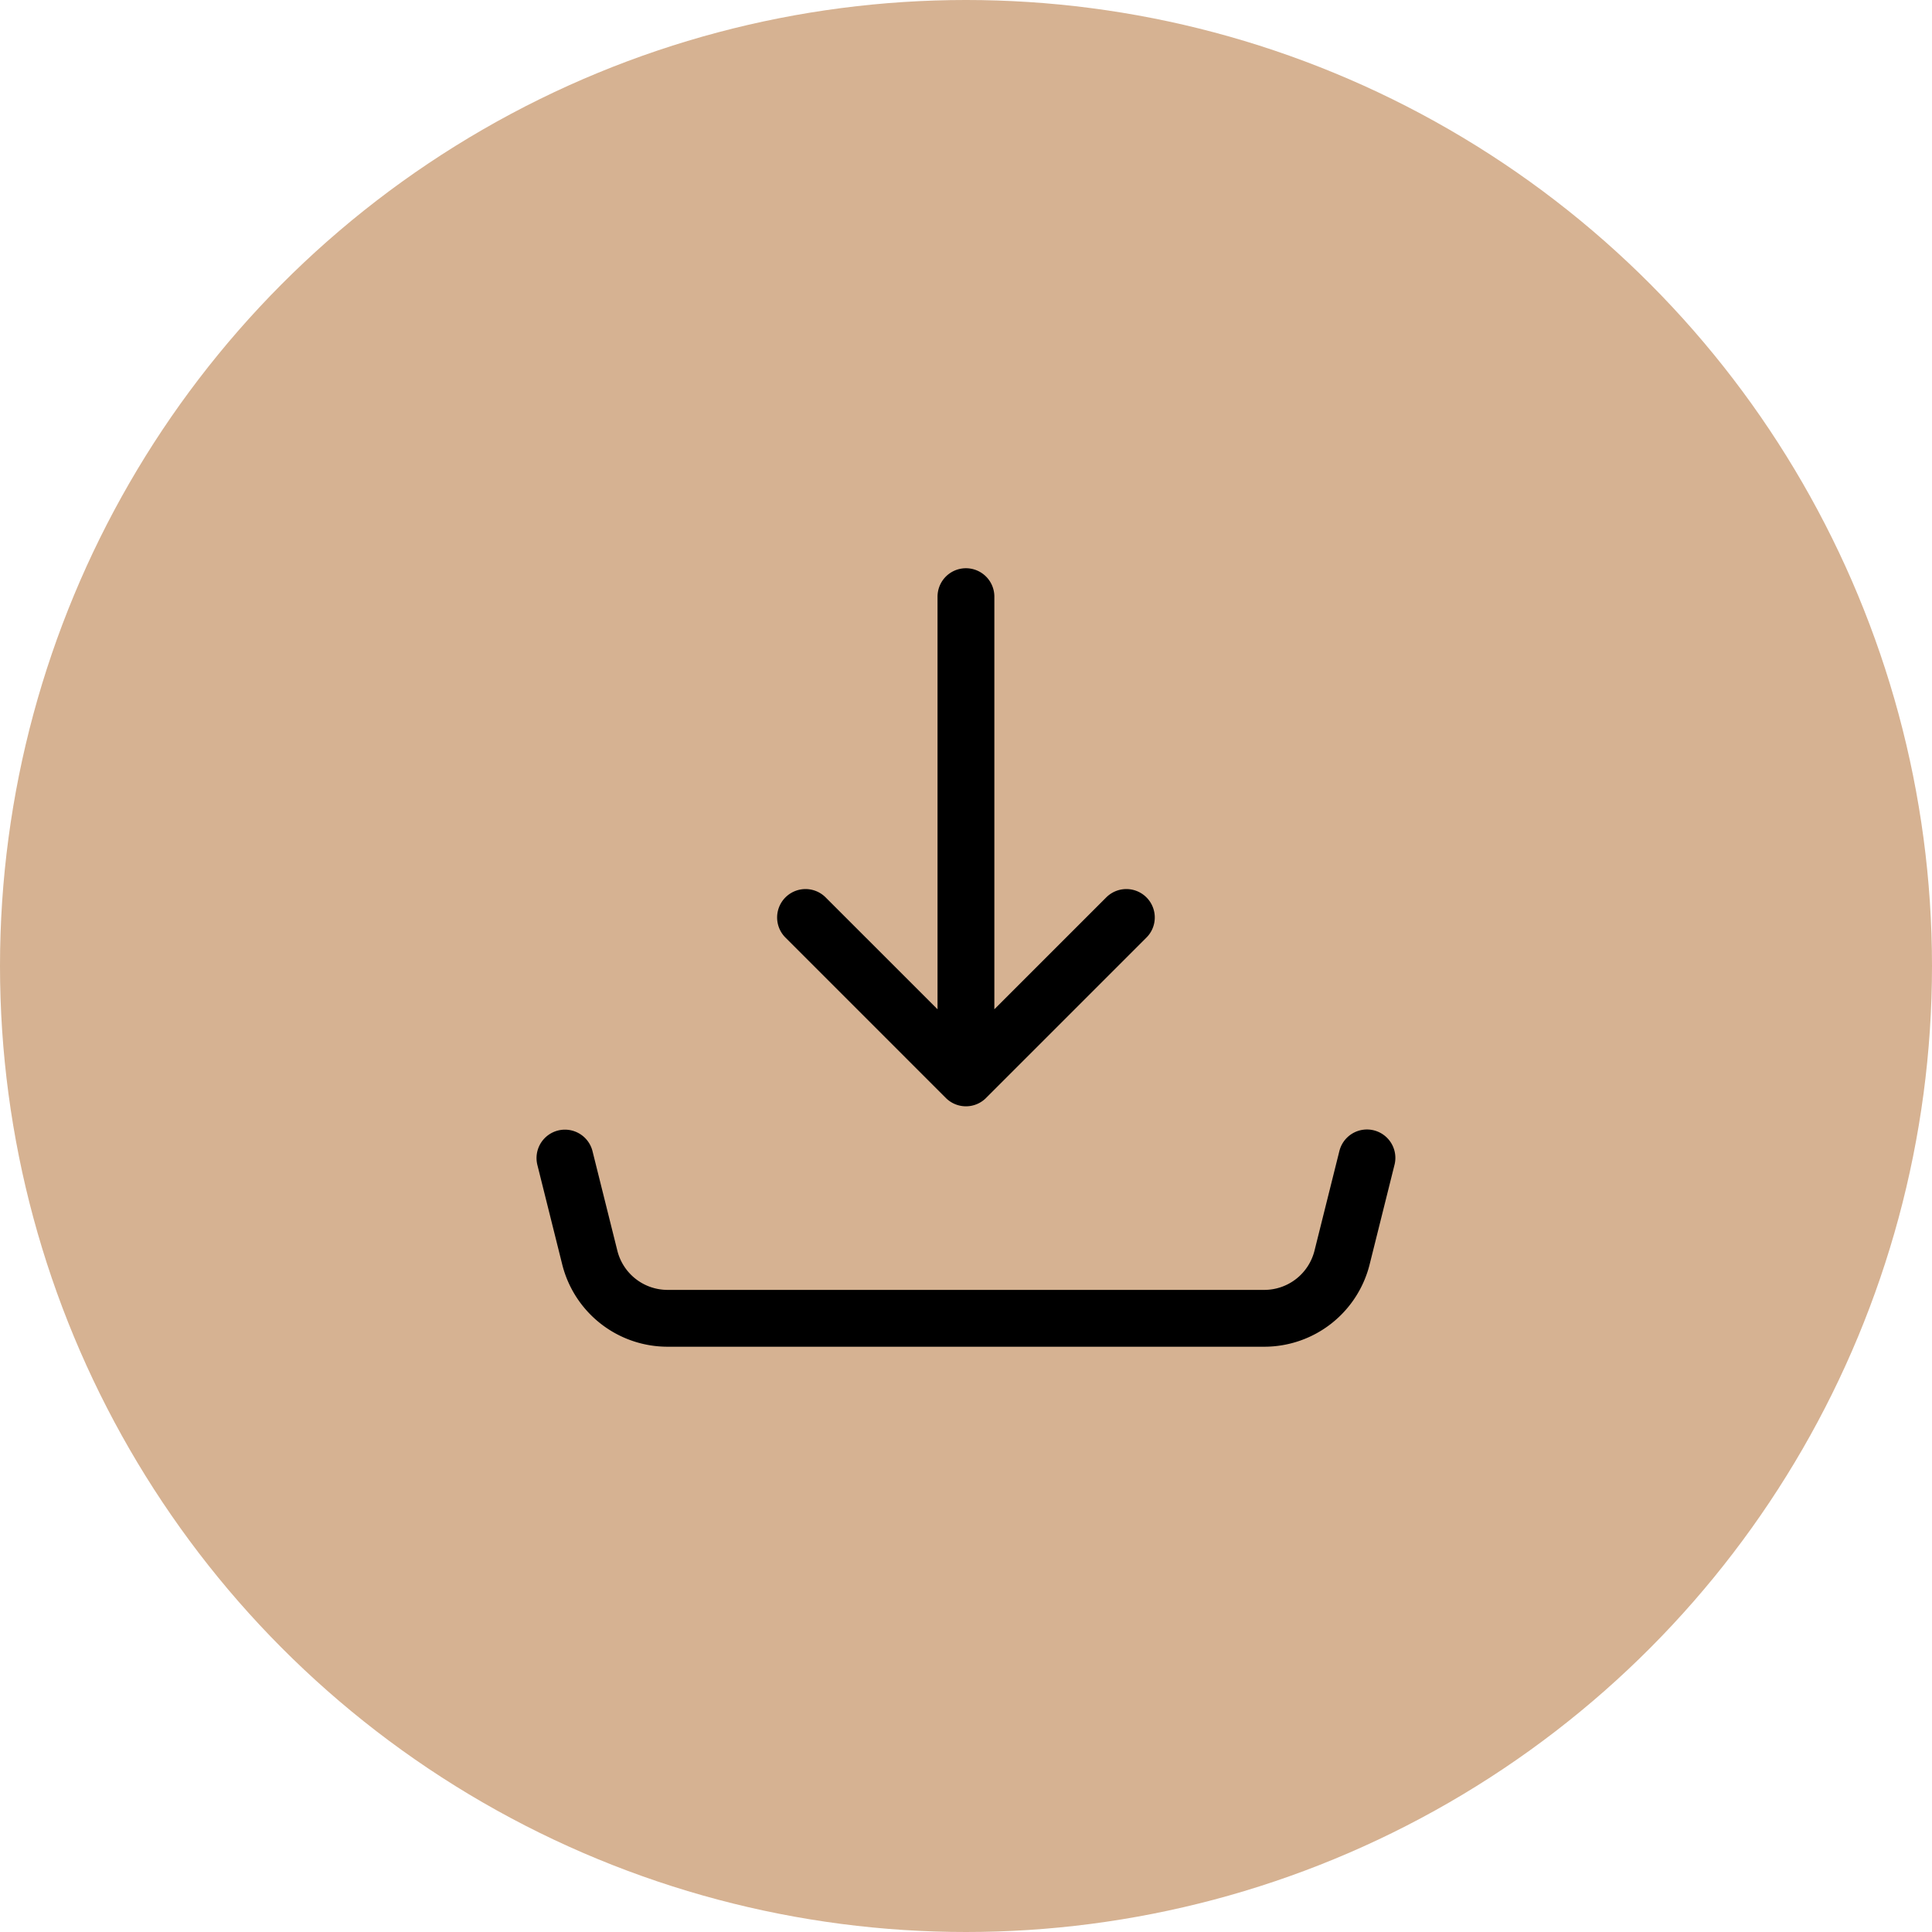
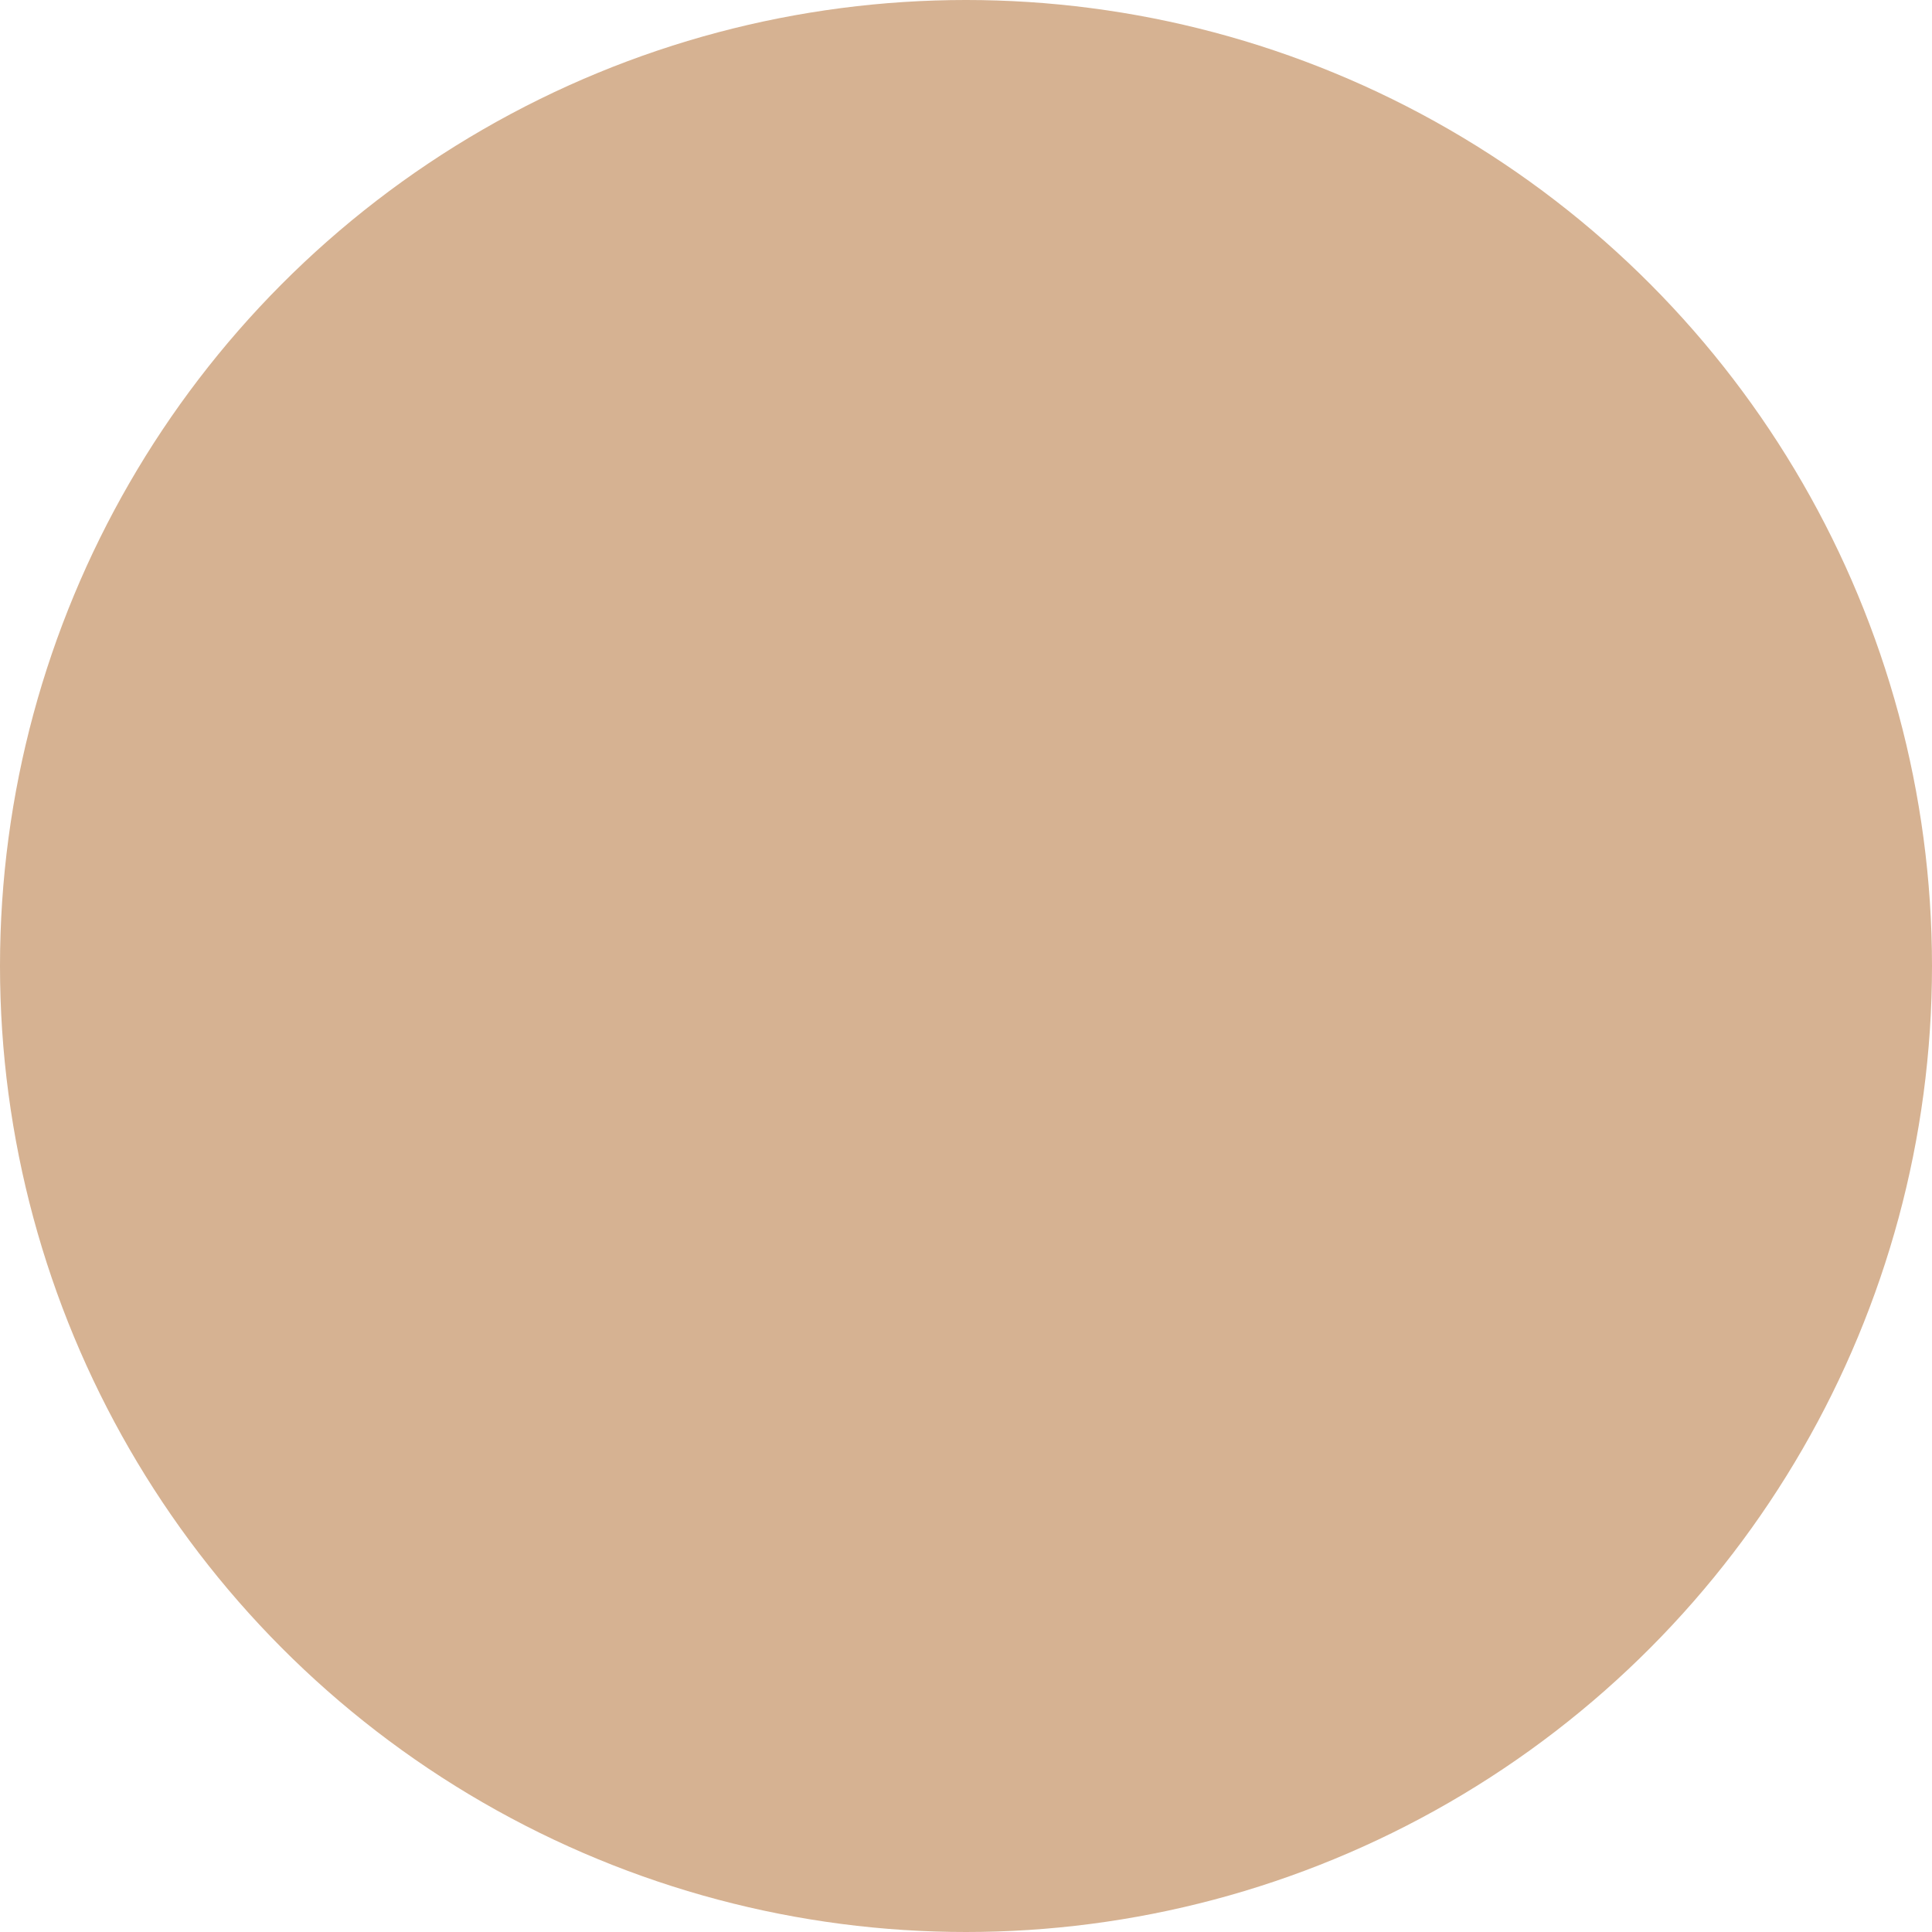
<svg xmlns="http://www.w3.org/2000/svg" width="34" height="34" viewBox="0 0 34 34">
  <g id="Group_133456" data-name="Group 133456" transform="translate(-163 -7)">
    <circle id="Ellipse_1709" data-name="Ellipse 1709" cx="17" cy="17" r="17" transform="translate(163 7)" fill="#d6b292" />
-     <path id="Icon_akar-download" data-name="Icon akar-download" d="M10.057,12.969V4.5m0,8.469L7.234,10.146m2.823,2.823,2.823-2.823M3,14.38l.438,1.754A1.411,1.411,0,0,0,4.807,17.2h10.5a1.411,1.411,0,0,0,1.369-1.069l.438-1.754" transform="translate(169.942 13)" fill="none" stroke="#000" stroke-linecap="round" stroke-linejoin="round" stroke-width="1" />
  </g>
</svg>